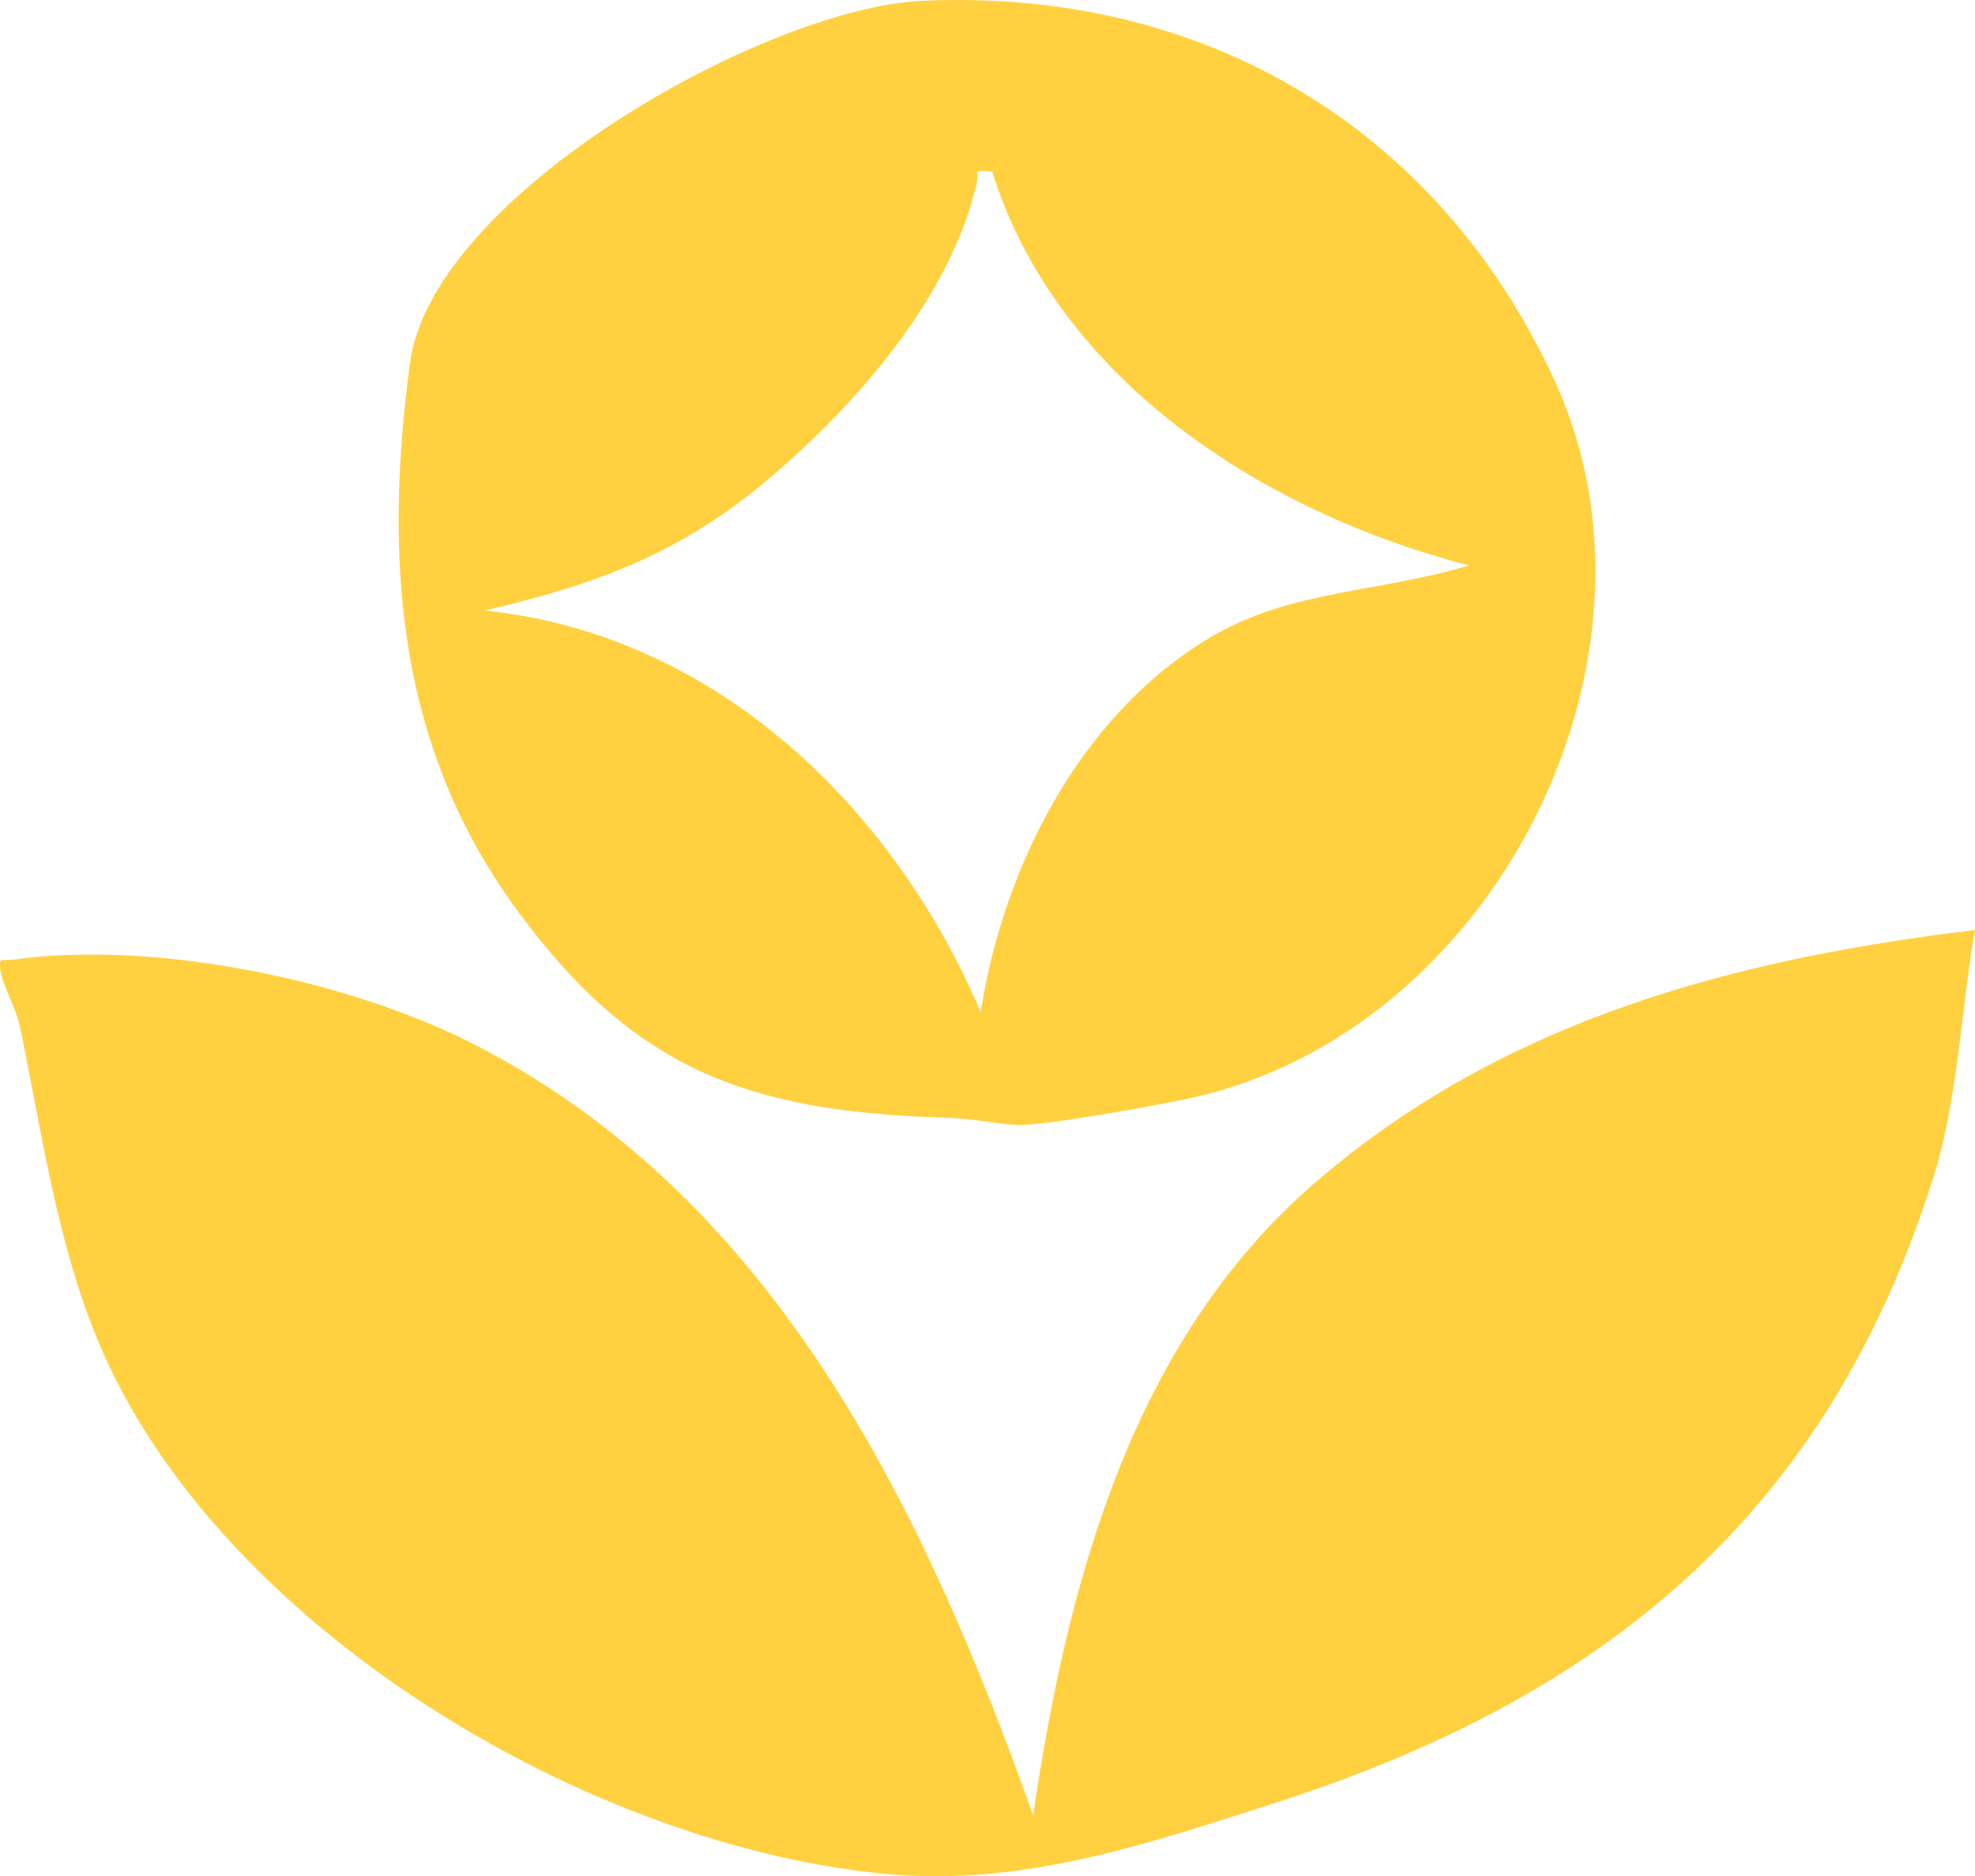
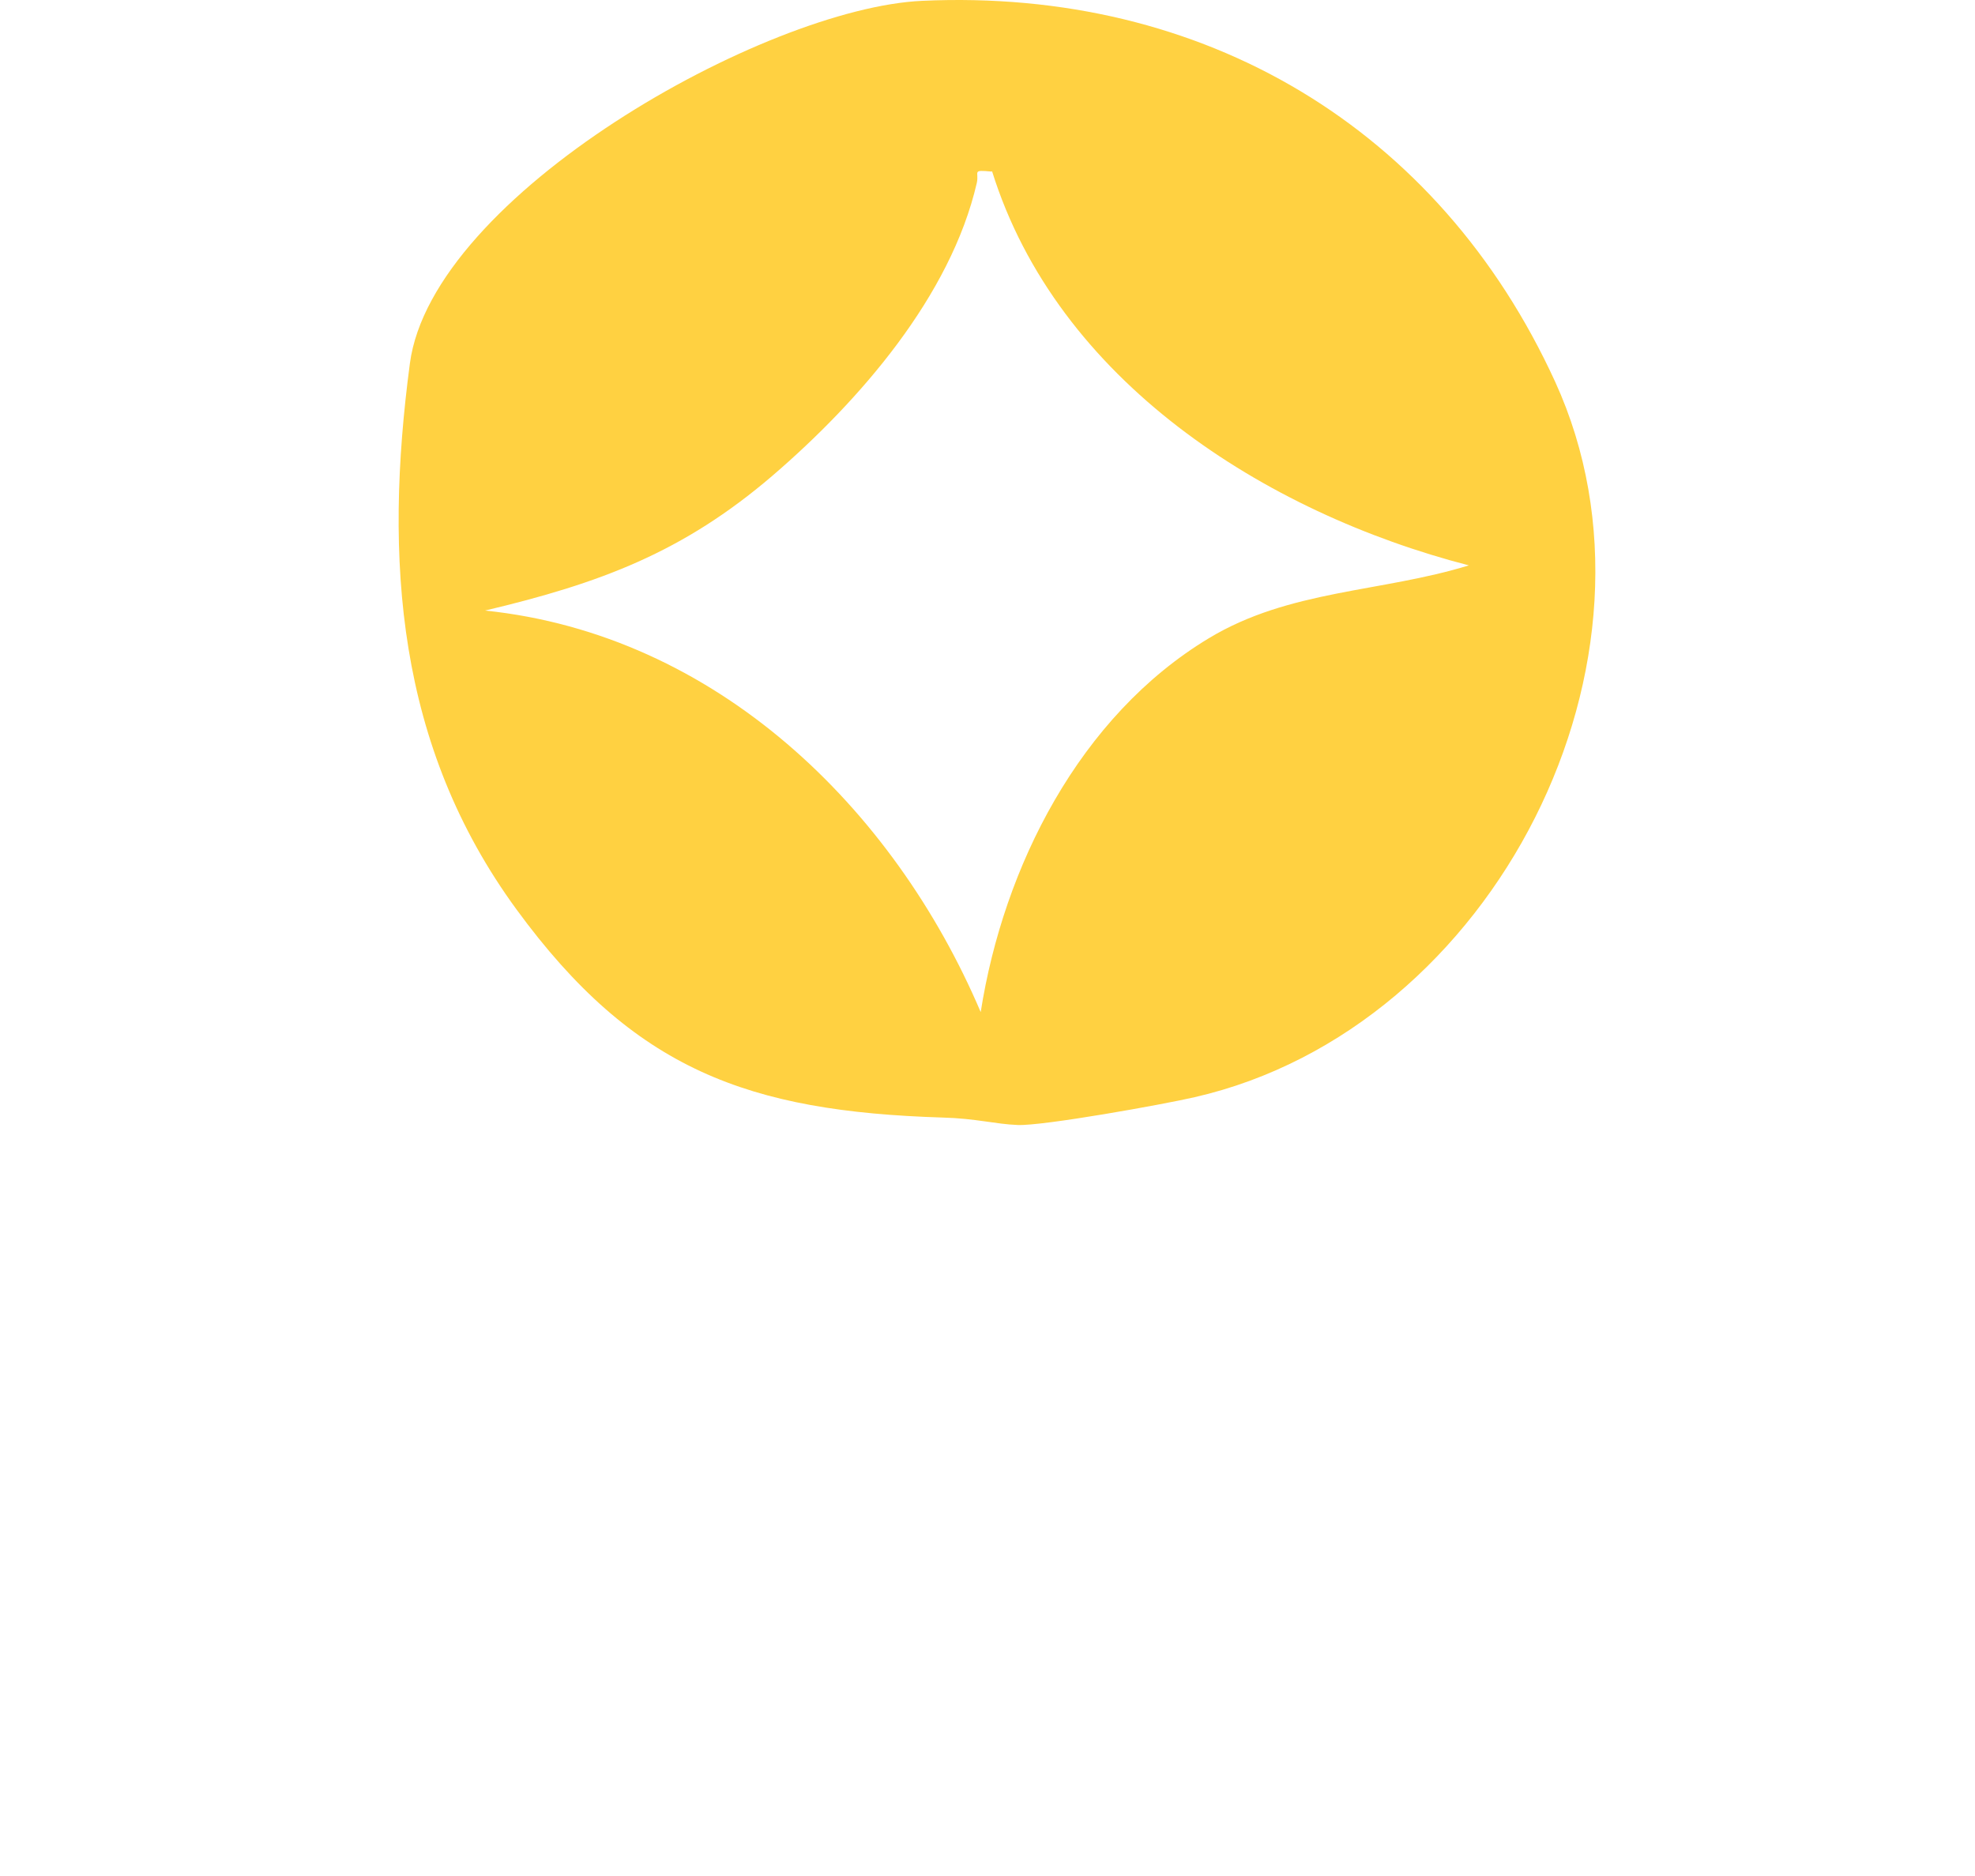
<svg xmlns="http://www.w3.org/2000/svg" width="120" height="114" viewBox="0 0 120 114" fill="none">
  <g clip-path="url(#clip0_928_4051)">
-     <path d="M120 56.498C119.14 61.401 118.972 66.773 117.471 71.543C111.047 91.943 97.609 103.055 77.612 109.515C69.94 111.992 62.268 114.603 54.107 113.9C35.729 112.293 13.101 98.754 5.935 81.433C3.423 75.342 2.546 68.815 1.214 62.406C0.961 61.184 0.186 59.979 0.034 59.008C-0.118 58.088 0.118 58.406 0.725 58.322C9.409 57.1 21.245 59.544 29.001 63.56C47.262 73.016 56.215 91.91 62.774 110.318C64.848 96.211 68.743 81.45 80.006 71.777C91.37 62.004 105.331 58.272 120 56.515V56.498Z" fill="#FFD141" />
    <path d="M56.029 0.05C73.126 -0.736 87.425 7.765 94.489 23.195C102.178 40.014 90.864 62.489 72.587 66.673C70.715 67.108 63.364 68.43 61.83 68.363C60.481 68.313 59.284 67.962 57.277 67.911C45.474 67.543 38.511 65.016 31.379 55.26C24.111 45.319 23.319 34.023 24.904 22.09C26.253 11.865 46.469 0.485 56.029 0.05ZM60.245 10.426C59.014 10.309 59.503 10.426 59.351 11.112C57.766 17.99 52.219 24.366 46.941 28.902C41.495 33.571 36.454 35.445 29.473 37.102C43.502 38.558 54.293 49.068 59.587 61.502C60.97 52.682 65.59 43.511 73.464 38.775C78.353 35.83 83.918 35.997 89.246 34.357C76.819 31.144 64.241 23.111 60.278 10.409L60.245 10.426Z" fill="#FFD141" />
  </g>
  <defs>
    <clipPath id="clip0_928_4051">
      <rect width="120" height="114" fill="white" />
    </clipPath>
  </defs>
</svg>